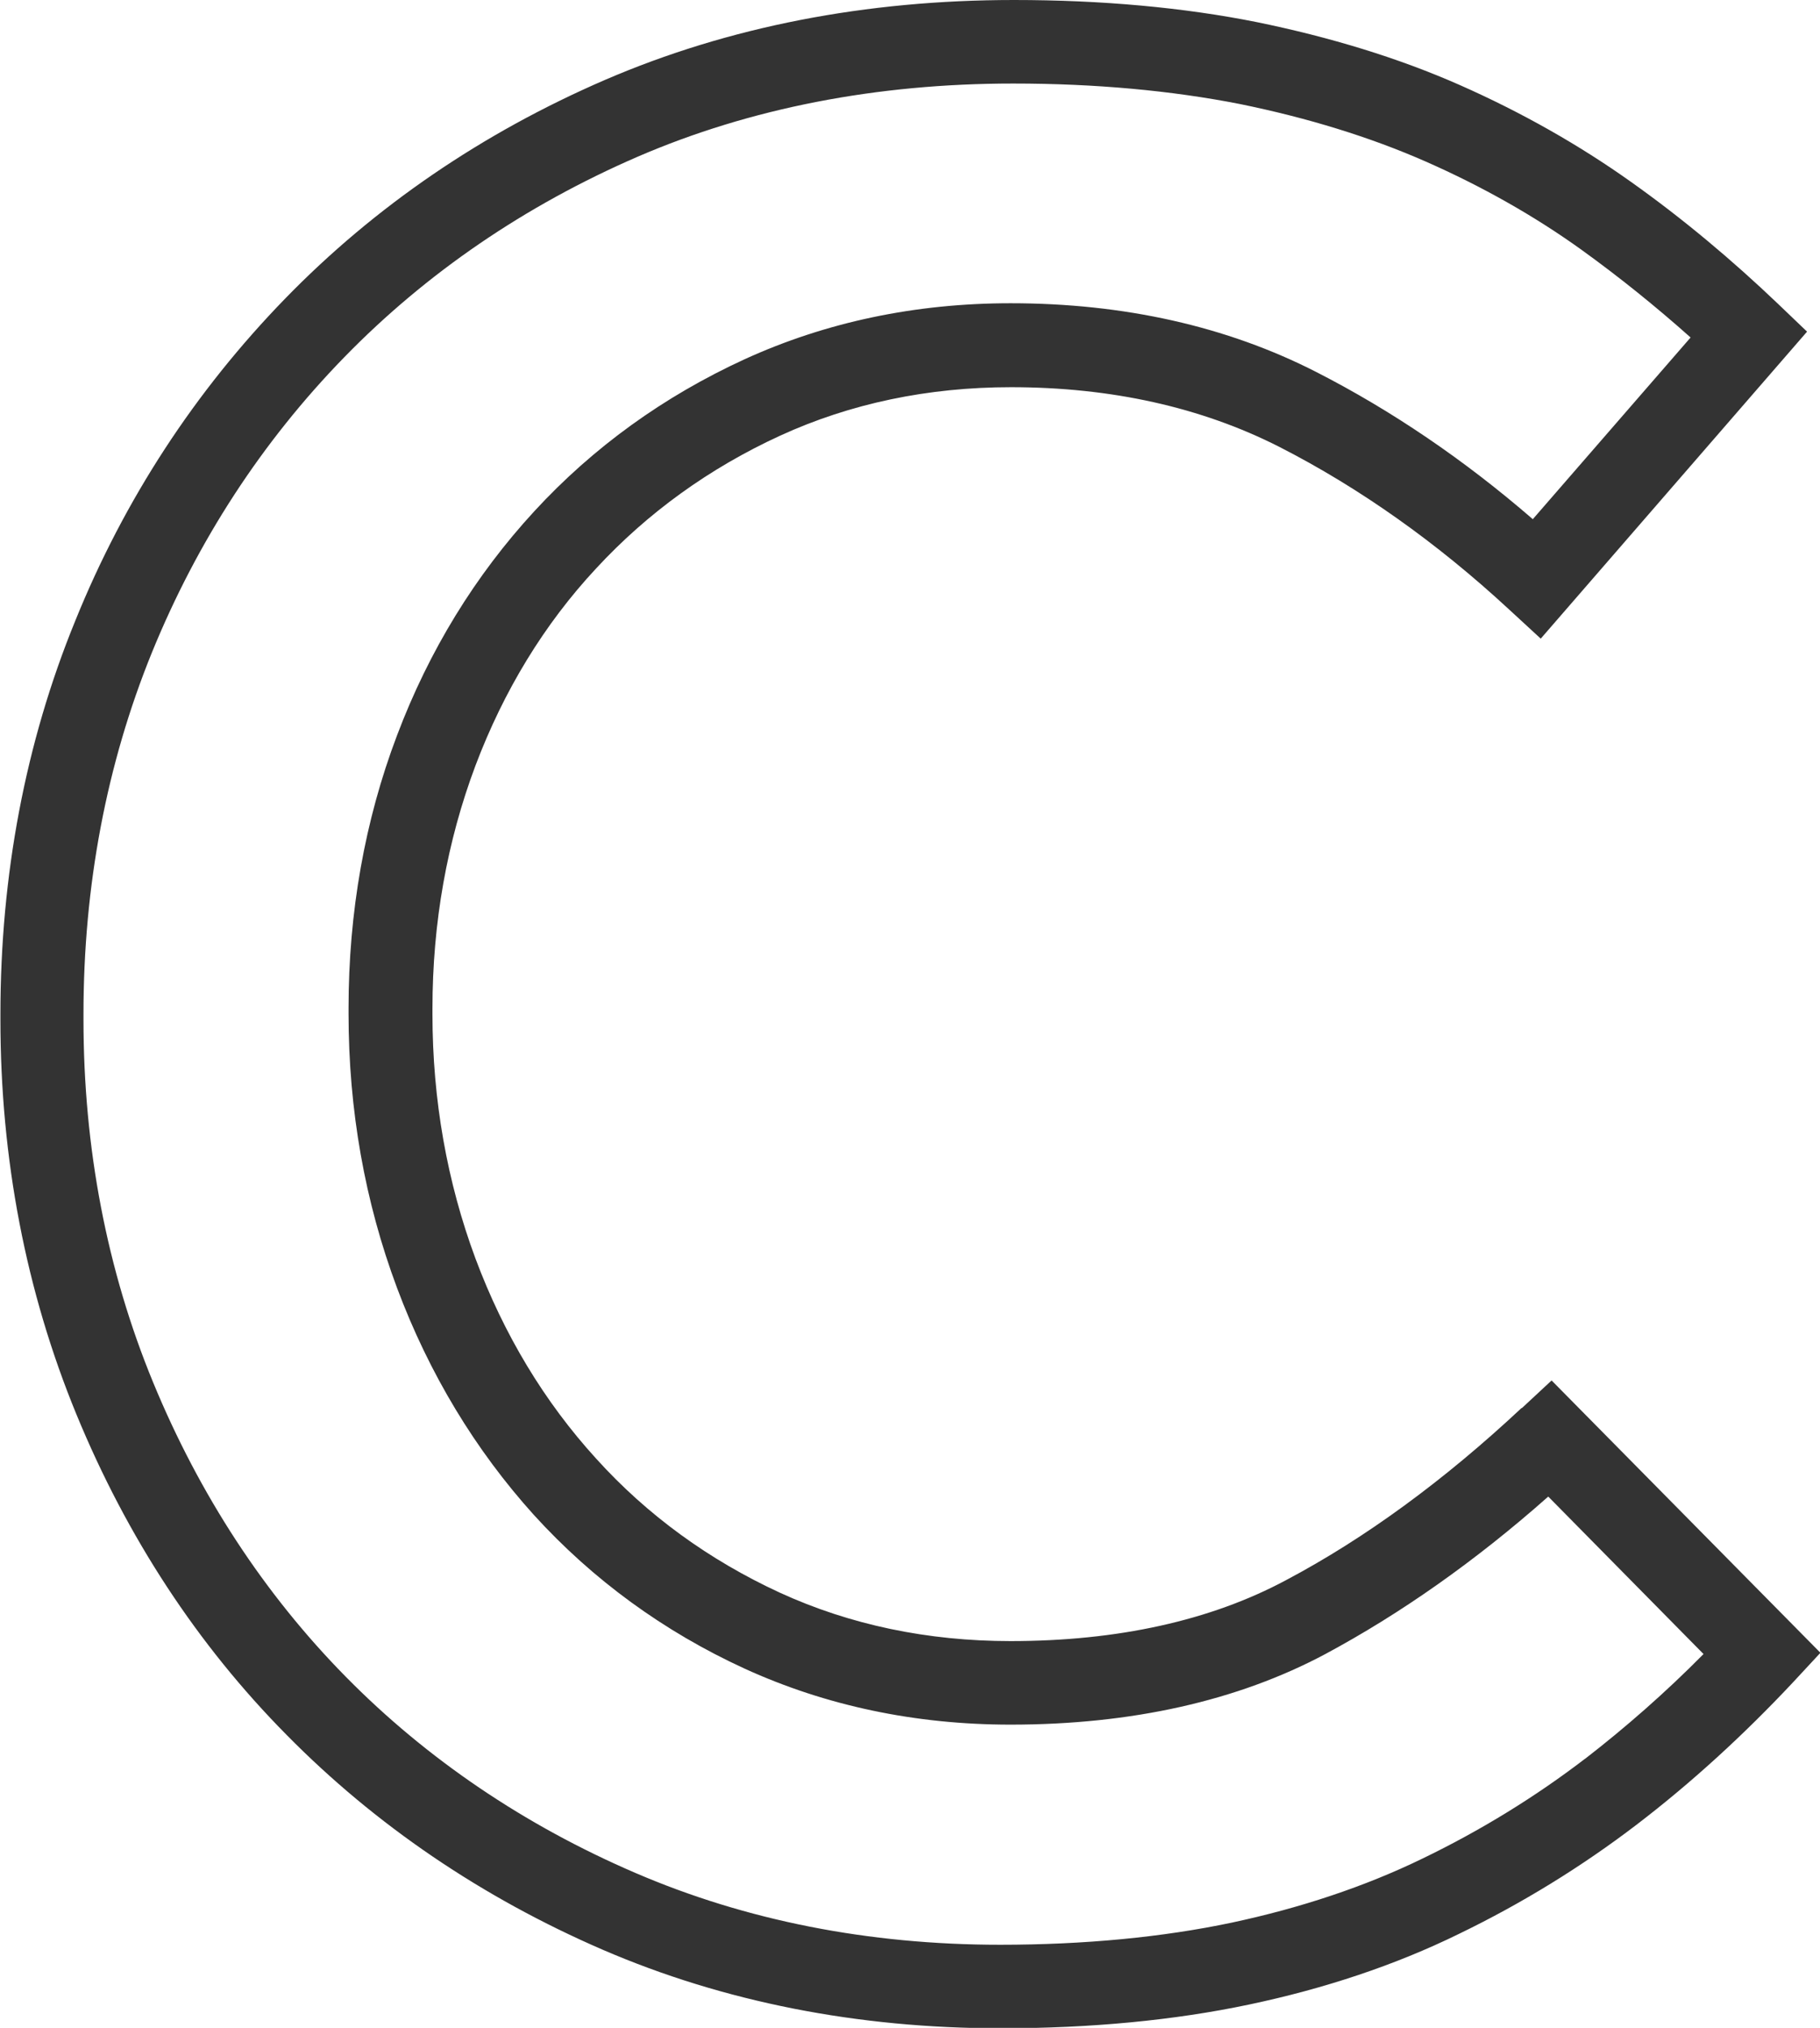
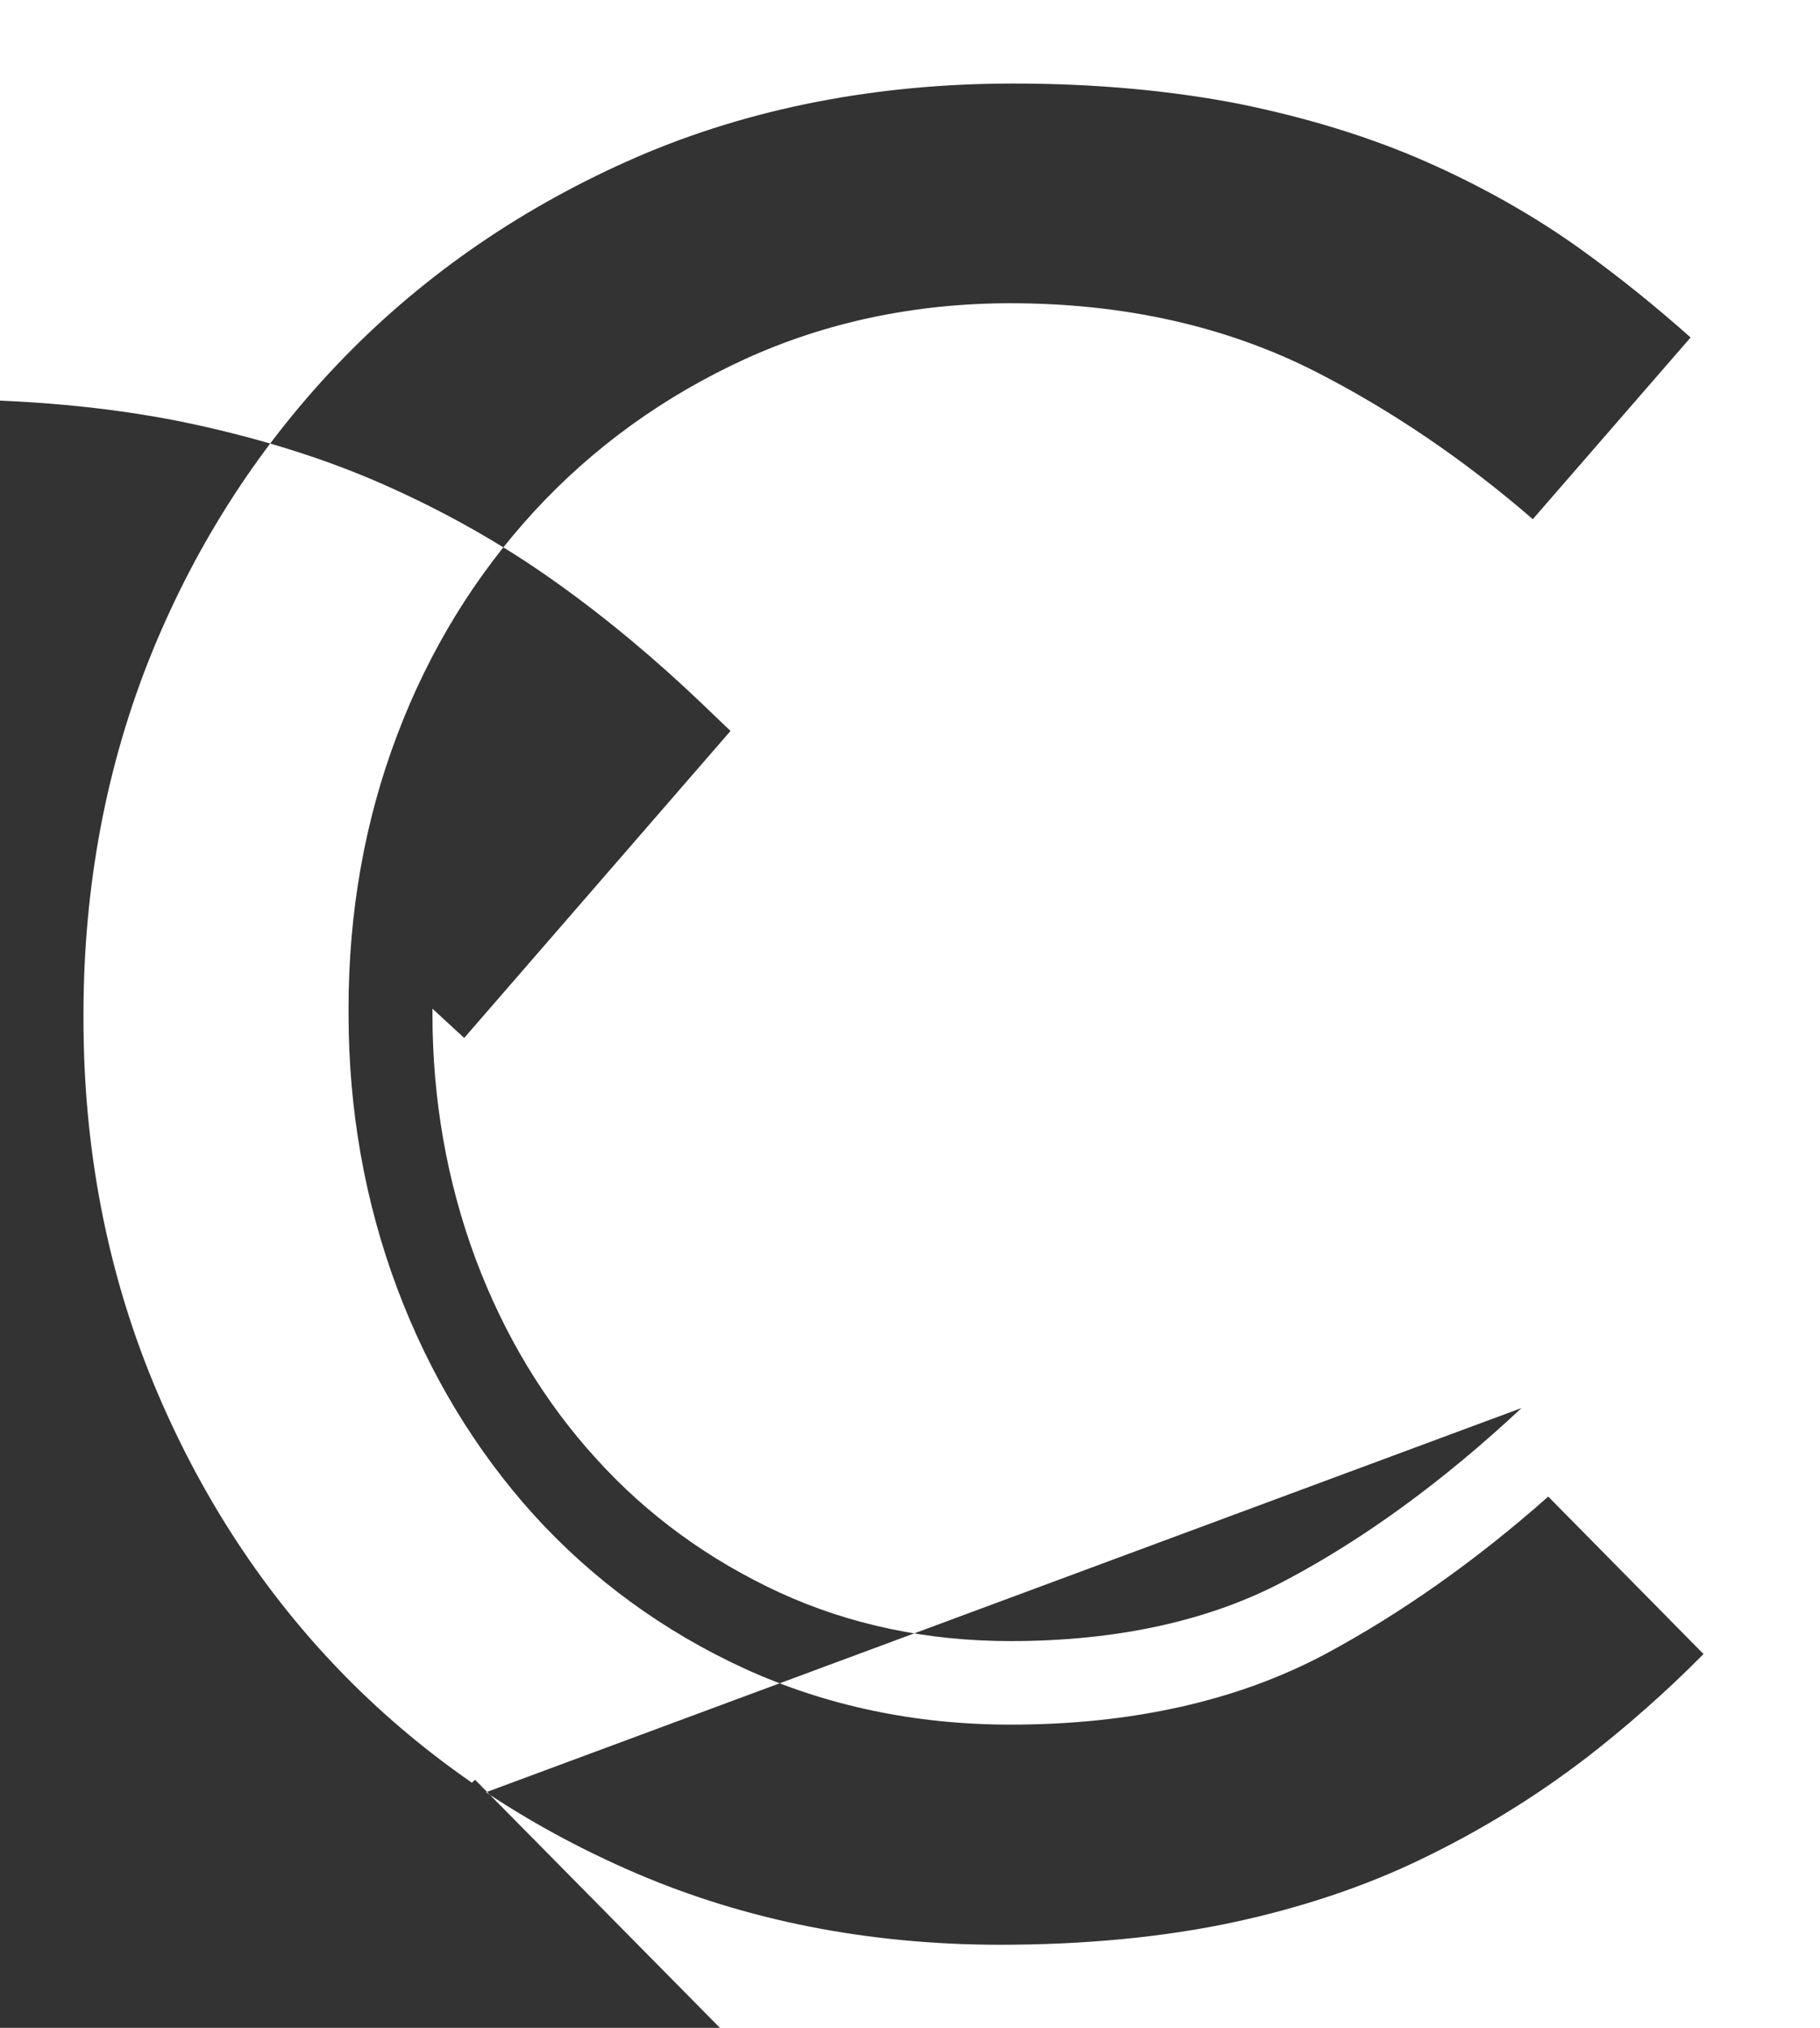
<svg xmlns="http://www.w3.org/2000/svg" id="Layer_2" data-name="Layer 2" viewBox="0 0 43.6 48.55">
  <defs>
    <style>      .cls-1 {        fill: #333;      }    </style>
  </defs>
  <g id="Layer_1-2" data-name="Layer 1">
-     <path class="cls-1" d="M36.45,33.71c-1.85,1.73-3.75,3.12-5.64,4.12-1.81.97-4.04,1.46-6.6,1.46-1.99,0-3.85-.39-5.53-1.16-1.69-.78-3.17-1.85-4.4-3.21-1.24-1.36-2.21-2.97-2.89-4.79-.68-1.83-1.03-3.8-1.03-5.85v-.13c0-2.06.35-4.01,1.03-5.82.68-1.8,1.65-3.39,2.89-4.72,1.23-1.33,2.71-2.4,4.41-3.18,1.68-.77,3.54-1.16,5.53-1.16,2.4,0,4.56.48,6.43,1.43,1.92.98,3.77,2.29,5.5,3.89l.76.7,6.38-7.35-.69-.66c-1.1-1.05-2.28-2.04-3.52-2.92-1.25-.89-2.63-1.67-4.1-2.32-1.47-.65-3.11-1.15-4.87-1.51-1.75-.35-3.71-.53-5.82-.53-3.55,0-6.84.64-9.79,1.91-2.94,1.27-5.52,3.03-7.67,5.24-2.15,2.21-3.85,4.8-5.03,7.72-1.19,2.91-1.79,6.08-1.79,9.41v.13c0,3.33.61,6.51,1.82,9.45,1.21,2.94,2.9,5.52,5.04,7.68,2.13,2.16,4.68,3.89,7.57,5.14,2.9,1.25,6.11,1.88,9.53,1.88,2.16,0,4.16-.19,5.96-.57,1.8-.38,3.49-.94,5.02-1.69,1.51-.73,2.94-1.61,4.25-2.61,1.31-1,2.57-2.15,3.76-3.42l.65-.7-6.44-6.52-.71.66ZM37.98,42.1c-1.2.92-2.52,1.73-3.91,2.4-1.38.67-2.92,1.18-4.56,1.53-1.66.35-3.53.53-5.55.53-3.15,0-6.09-.58-8.74-1.72-2.65-1.14-4.99-2.72-6.94-4.7-1.95-1.98-3.5-4.35-4.61-7.04-1.11-2.69-1.67-5.62-1.67-8.69v-.13c0-3.07.55-5.98,1.64-8.66,1.09-2.67,2.64-5.05,4.61-7.07,1.97-2.02,4.33-3.63,7.03-4.8,2.69-1.16,5.72-1.75,8.99-1.75,1.98,0,3.8.17,5.43.49,1.62.33,3.12.79,4.46,1.38,1.34.59,2.6,1.3,3.74,2.12.9.65,1.77,1.35,2.6,2.09l-3.78,4.35c-1.64-1.42-3.38-2.6-5.18-3.52-2.15-1.1-4.62-1.65-7.33-1.65-2.28,0-4.42.45-6.37,1.34-1.94.89-3.63,2.11-5.04,3.64-1.41,1.53-2.52,3.33-3.29,5.37-.77,2.03-1.16,4.23-1.16,6.53v.13c0,2.3.39,4.5,1.16,6.56.77,2.06,1.88,3.89,3.28,5.44,1.41,1.55,3.11,2.79,5.05,3.68,1.95.89,4.09,1.34,6.37,1.34,2.9,0,5.44-.57,7.54-1.69,1.79-.96,3.59-2.22,5.34-3.77l3.72,3.77c-.91.92-1.87,1.76-2.84,2.51Z" />
+     <path class="cls-1" d="M36.45,33.71c-1.85,1.73-3.75,3.12-5.64,4.12-1.81.97-4.04,1.46-6.6,1.46-1.99,0-3.85-.39-5.53-1.16-1.69-.78-3.17-1.85-4.4-3.21-1.24-1.36-2.21-2.97-2.89-4.79-.68-1.83-1.03-3.8-1.03-5.85v-.13l.76.7,6.38-7.35-.69-.66c-1.1-1.05-2.28-2.04-3.52-2.92-1.25-.89-2.63-1.67-4.1-2.32-1.47-.65-3.11-1.15-4.87-1.51-1.75-.35-3.71-.53-5.82-.53-3.55,0-6.84.64-9.79,1.91-2.94,1.27-5.52,3.03-7.67,5.24-2.15,2.21-3.85,4.8-5.03,7.72-1.19,2.91-1.79,6.08-1.79,9.41v.13c0,3.33.61,6.51,1.82,9.45,1.21,2.94,2.9,5.52,5.04,7.68,2.13,2.16,4.68,3.89,7.57,5.14,2.9,1.25,6.11,1.88,9.53,1.88,2.16,0,4.16-.19,5.96-.57,1.8-.38,3.49-.94,5.02-1.69,1.51-.73,2.94-1.61,4.25-2.61,1.31-1,2.57-2.15,3.76-3.42l.65-.7-6.44-6.52-.71.66ZM37.98,42.1c-1.2.92-2.52,1.73-3.91,2.4-1.38.67-2.92,1.18-4.56,1.53-1.66.35-3.53.53-5.55.53-3.15,0-6.09-.58-8.74-1.72-2.65-1.14-4.99-2.72-6.94-4.7-1.95-1.98-3.5-4.35-4.61-7.04-1.11-2.69-1.67-5.62-1.67-8.69v-.13c0-3.07.55-5.98,1.64-8.66,1.09-2.67,2.64-5.05,4.61-7.07,1.97-2.02,4.33-3.63,7.03-4.8,2.69-1.16,5.72-1.75,8.99-1.75,1.98,0,3.8.17,5.43.49,1.62.33,3.12.79,4.46,1.38,1.34.59,2.6,1.3,3.74,2.12.9.65,1.77,1.35,2.6,2.09l-3.78,4.35c-1.64-1.42-3.38-2.6-5.18-3.52-2.15-1.1-4.62-1.65-7.33-1.65-2.28,0-4.42.45-6.37,1.34-1.94.89-3.63,2.11-5.04,3.64-1.41,1.53-2.52,3.33-3.29,5.37-.77,2.03-1.16,4.23-1.16,6.53v.13c0,2.3.39,4.5,1.16,6.56.77,2.06,1.88,3.89,3.28,5.44,1.41,1.55,3.11,2.79,5.05,3.68,1.95.89,4.09,1.34,6.37,1.34,2.9,0,5.44-.57,7.54-1.69,1.79-.96,3.59-2.22,5.34-3.77l3.72,3.77c-.91.92-1.87,1.76-2.84,2.51Z" />
  </g>
</svg>